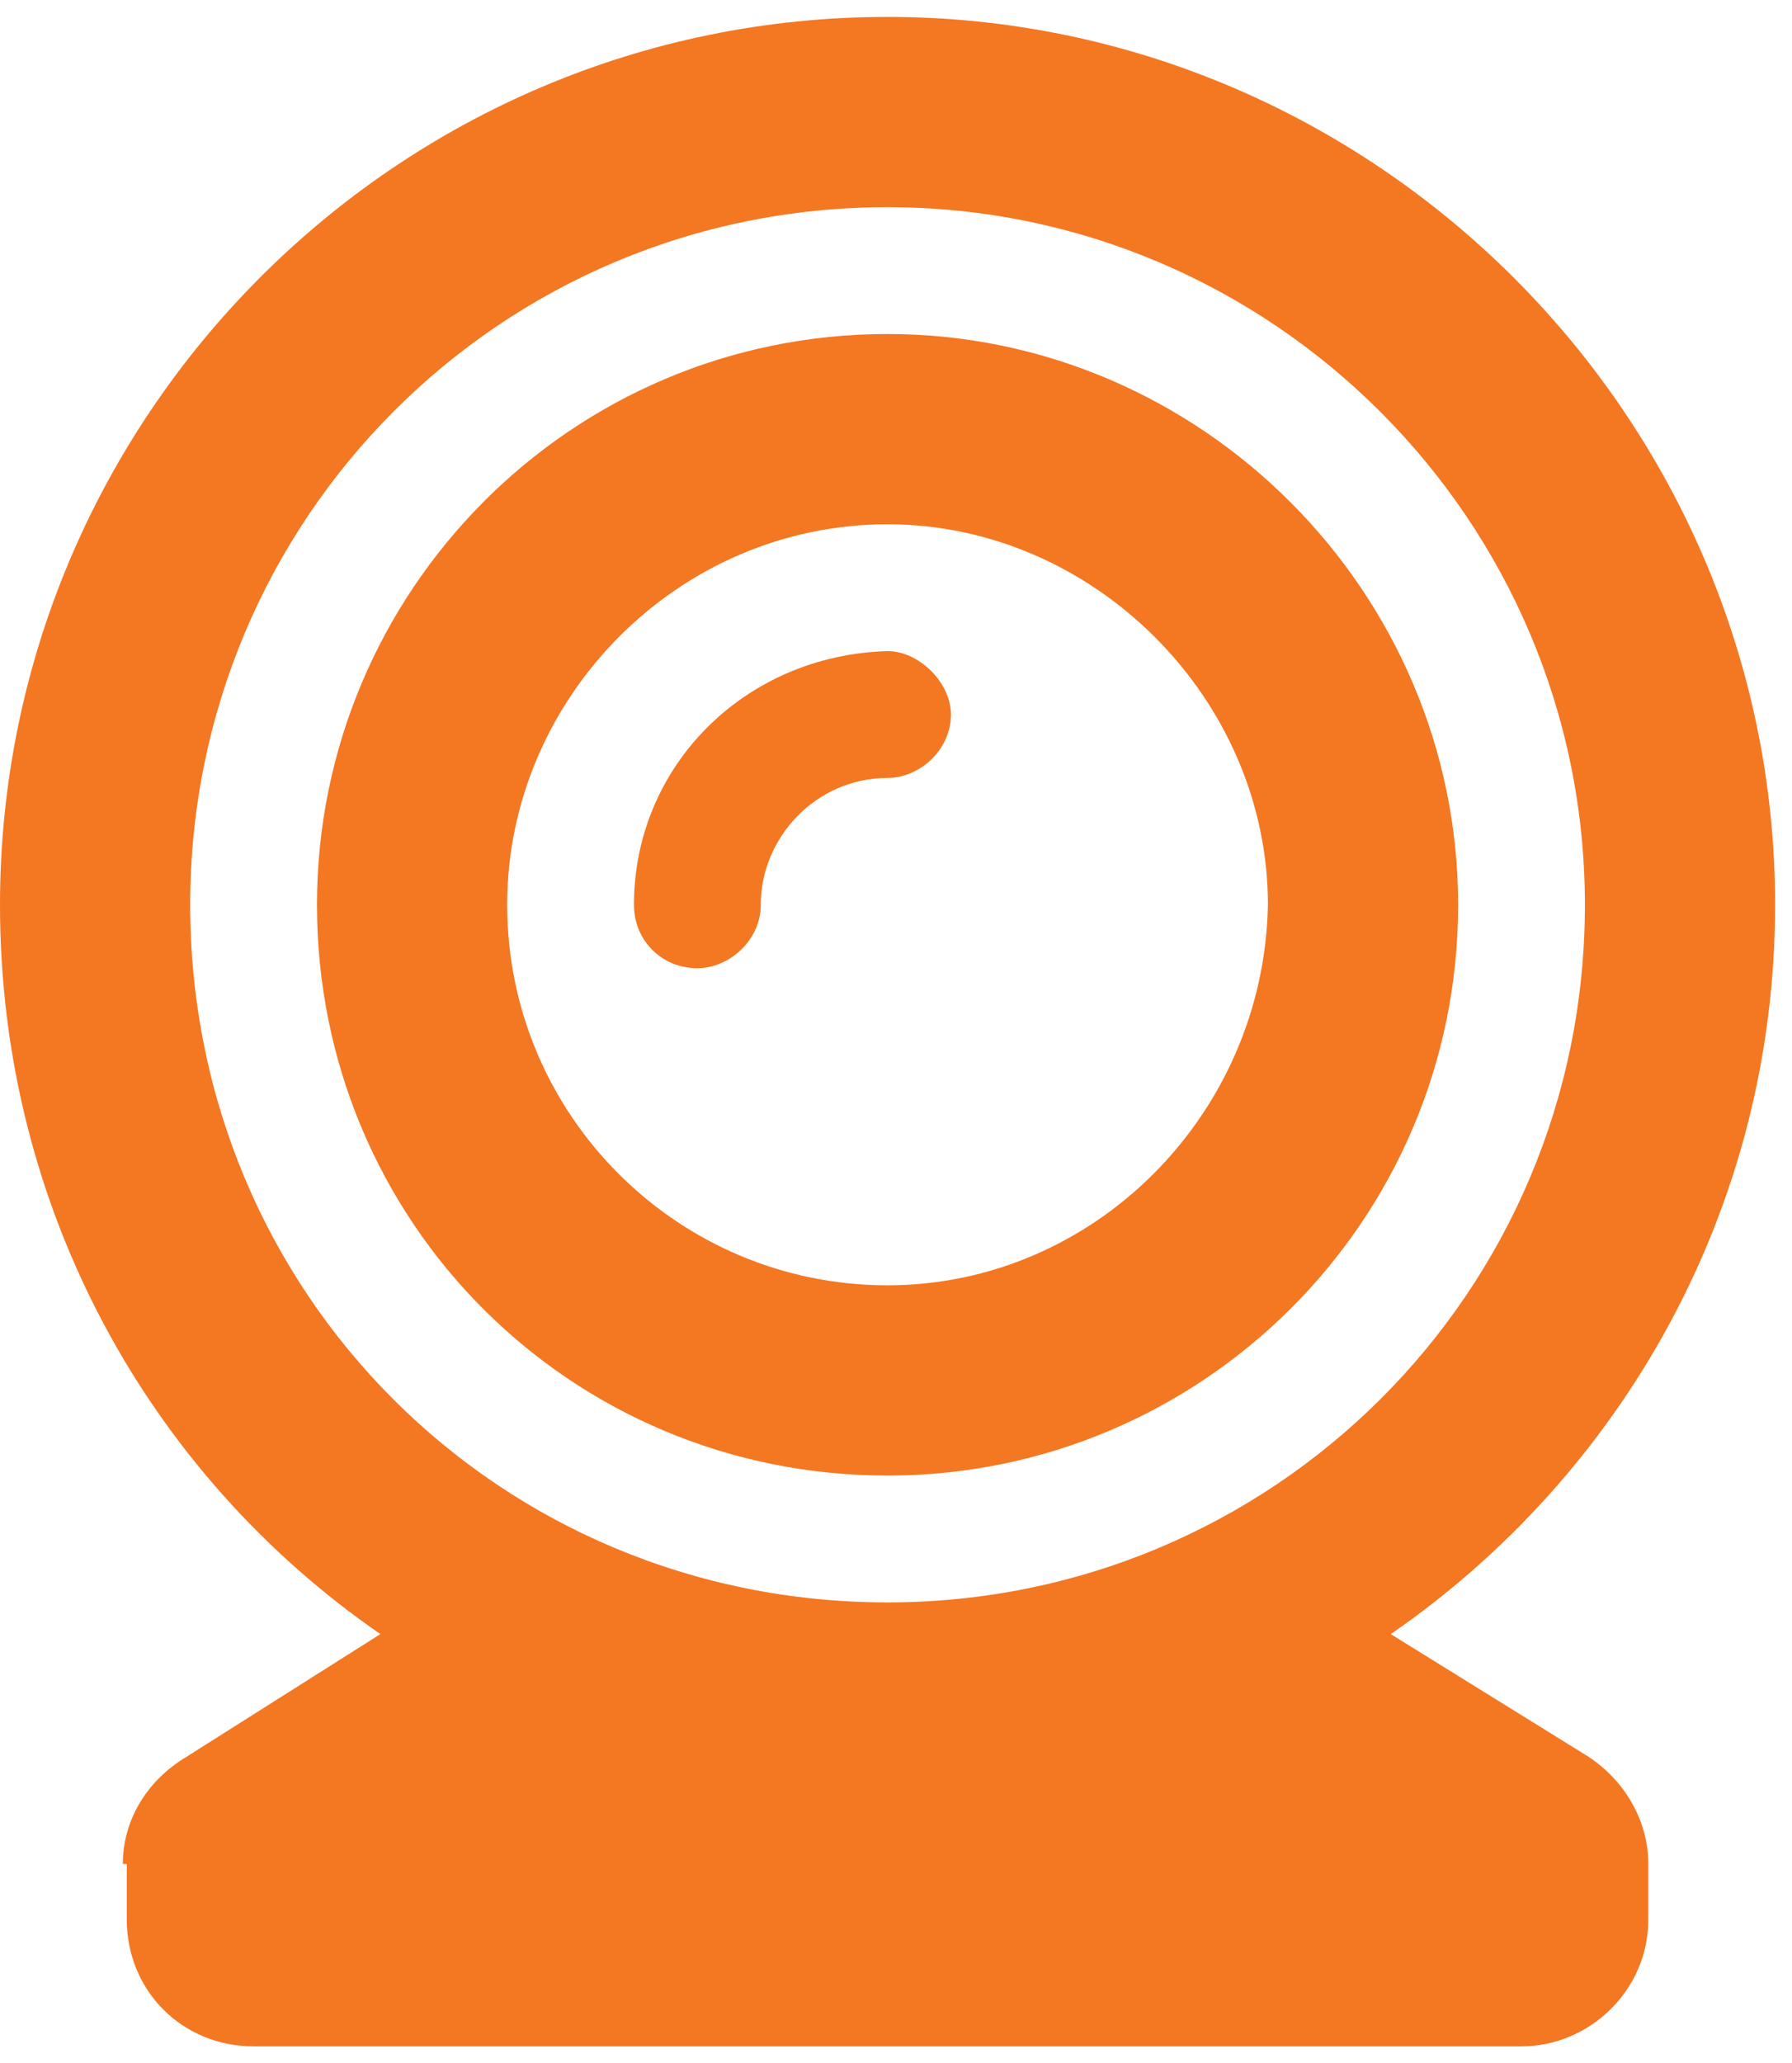
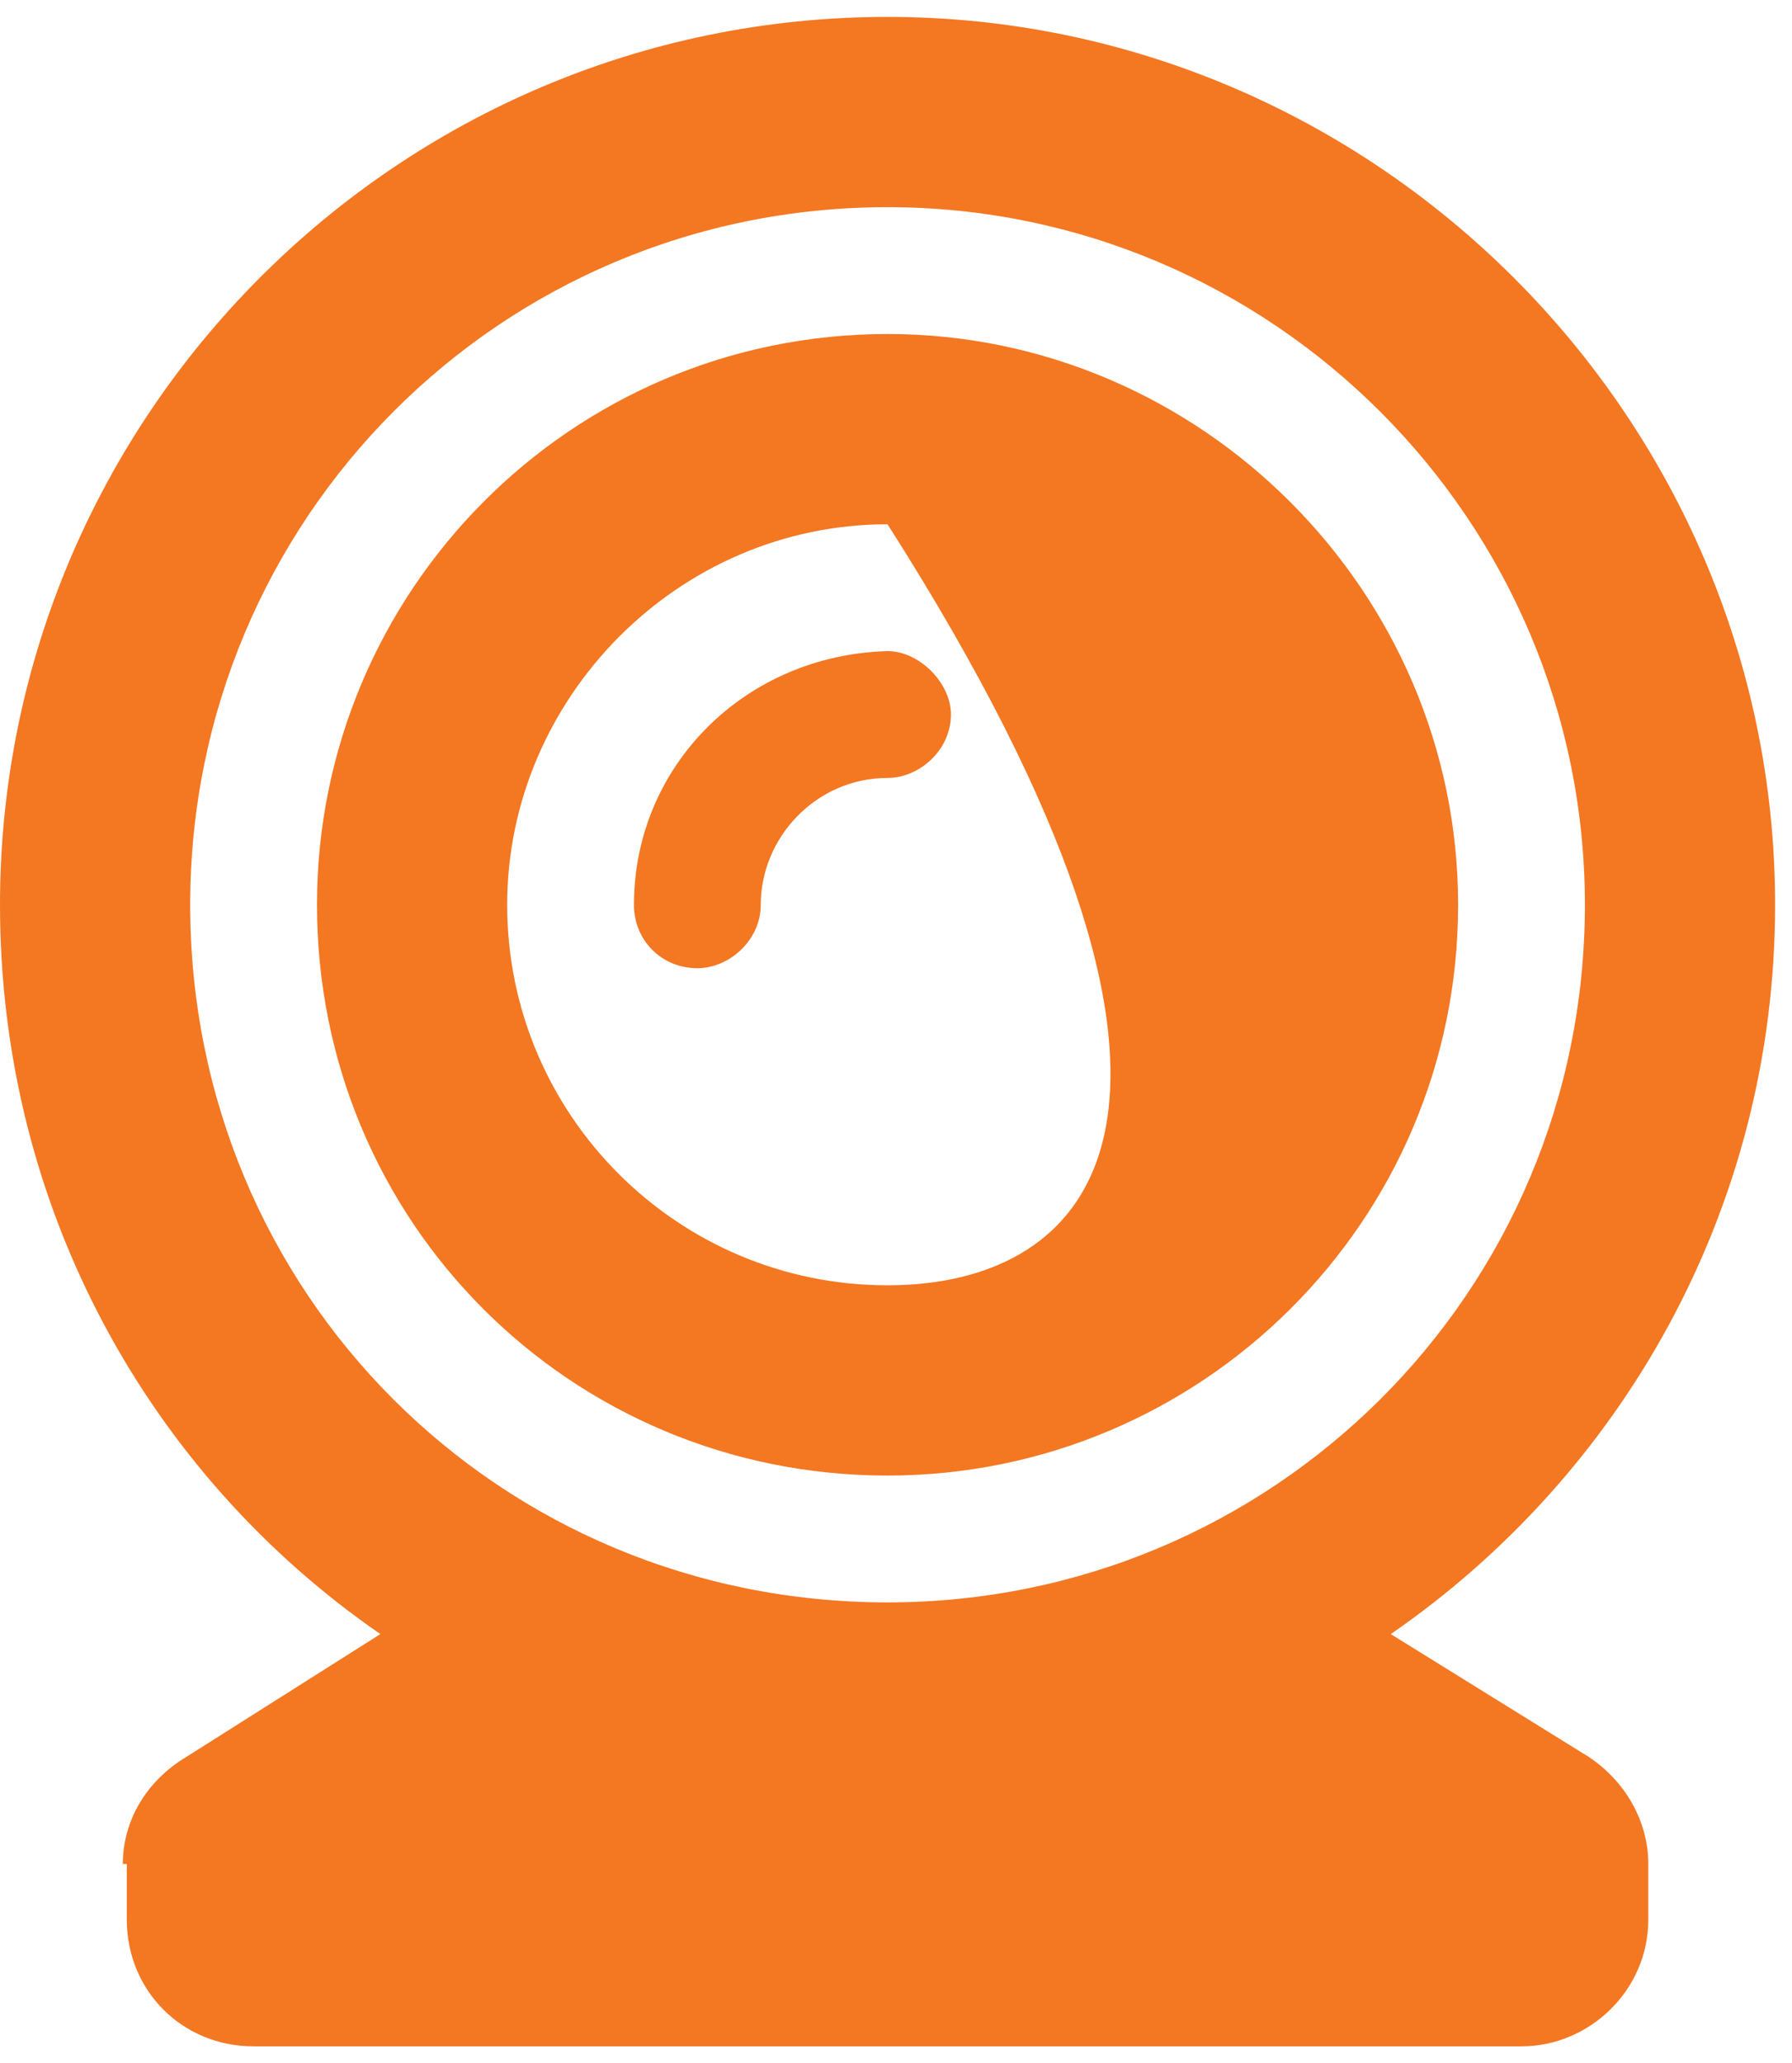
<svg xmlns="http://www.w3.org/2000/svg" width="53" height="61" viewBox="0 0 53 61" fill="none">
-   <path d="M46.992 51.945L41.133 48.312C47.93 43.625 52.5 35.773 52.5 26.75C52.5 12.336 40.664 0.5 26.25 0.5C11.719 0.5 0 12.336 0 26.75C0 35.773 4.453 43.625 11.25 48.312L5.508 51.945C4.336 52.648 3.633 53.82 3.633 55.109H3.75V56.75C3.75 58.859 5.391 60.5 7.5 60.5H45C46.992 60.5 48.75 58.859 48.75 56.75V55.109C48.75 53.82 48.047 52.648 46.992 51.945ZM26.25 47.375C14.766 47.375 5.625 38.234 5.625 26.75C5.625 15.383 14.766 6.125 26.25 6.125C37.617 6.125 46.875 15.383 46.875 26.75C46.875 38.234 37.617 47.375 26.25 47.375ZM26.25 9.875C16.875 9.875 9.375 17.492 9.375 26.75C9.375 36.125 16.875 43.625 26.25 43.625C35.508 43.625 43.125 36.125 43.125 26.75C43.125 17.492 35.508 9.875 26.25 9.875ZM26.25 38C20.039 38 15 32.961 15 26.75C15 20.656 20.039 15.5 26.25 15.5C32.344 15.5 37.5 20.656 37.5 26.75C37.383 32.961 32.344 38 26.25 38ZM26.25 19.25C22.031 19.367 18.75 22.648 18.75 26.75C18.75 27.805 19.57 28.625 20.625 28.625C21.562 28.625 22.5 27.805 22.5 26.75C22.5 24.758 24.141 23 26.25 23C27.188 23 28.125 22.18 28.125 21.125C28.125 20.188 27.188 19.25 26.25 19.25Z" fill="#F47722" />
+   <path d="M46.992 51.945L41.133 48.312C47.93 43.625 52.5 35.773 52.5 26.75C52.5 12.336 40.664 0.5 26.25 0.5C11.719 0.5 0 12.336 0 26.75C0 35.773 4.453 43.625 11.25 48.312L5.508 51.945C4.336 52.648 3.633 53.82 3.633 55.109H3.75V56.75C3.75 58.859 5.391 60.5 7.5 60.5H45C46.992 60.5 48.75 58.859 48.75 56.75V55.109C48.75 53.82 48.047 52.648 46.992 51.945ZM26.25 47.375C14.766 47.375 5.625 38.234 5.625 26.75C5.625 15.383 14.766 6.125 26.25 6.125C37.617 6.125 46.875 15.383 46.875 26.75C46.875 38.234 37.617 47.375 26.25 47.375ZM26.25 9.875C16.875 9.875 9.375 17.492 9.375 26.75C9.375 36.125 16.875 43.625 26.25 43.625C35.508 43.625 43.125 36.125 43.125 26.75C43.125 17.492 35.508 9.875 26.25 9.875ZM26.25 38C20.039 38 15 32.961 15 26.75C15 20.656 20.039 15.5 26.25 15.5C37.383 32.961 32.344 38 26.25 38ZM26.25 19.25C22.031 19.367 18.75 22.648 18.75 26.75C18.75 27.805 19.57 28.625 20.625 28.625C21.562 28.625 22.5 27.805 22.5 26.75C22.5 24.758 24.141 23 26.25 23C27.188 23 28.125 22.18 28.125 21.125C28.125 20.188 27.188 19.25 26.25 19.25Z" fill="#F47722" />
</svg>